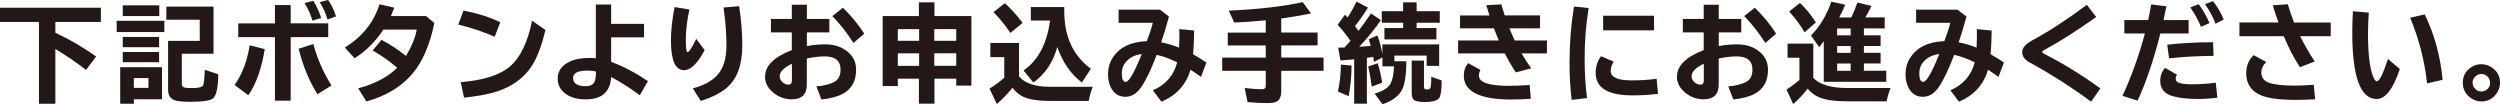
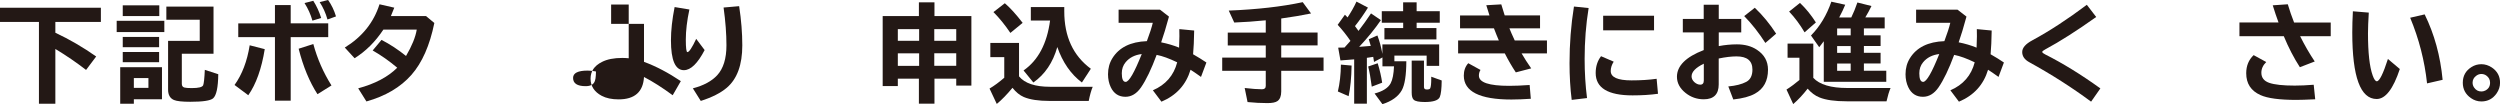
<svg xmlns="http://www.w3.org/2000/svg" id="_レイヤー_2" data-name="レイヤー 2" viewBox="0 0 531.56 22.16">
  <defs>
    <style>
      .cls-1 {
        fill: #231815;
      }
    </style>
  </defs>
  <g id="_レイヤー_1-2" data-name="レイヤー 1">
    <g>
      <path class="cls-1" d="m11.77,4.67v2.29c2.98,1.4,5.88,3.08,8.68,5.05l-2.15,2.86c-2.1-1.62-4.28-3.11-6.53-4.46v11.64h-3.49V4.67H0V1.65h21.45v3.02h-9.68Z" />
      <path class="cls-1" d="m24.81,4.42h10.13v2.4h-10.13v-2.4Zm9.63,9.87v6.81h-5.98v.95h-2.9v-7.76h8.88ZM26.1,1.13h7.77v2.29h-7.77V1.13Zm0,6.72h7.73v2.19h-7.73v-2.19Zm0,3.21h7.73v2.16h-7.73v-2.16Zm2.36,5.54v2.08h3.1v-2.08h-3.1Zm10.2-5.17v6.38c0,.44.18.7.54.8.29.08.82.12,1.58.12,1.44,0,2.25-.2,2.42-.61.15-.38.27-1.47.35-3.27l2.86.93c-.03,2.81-.4,4.52-1.1,5.13-.58.49-2.19.73-4.85.73-1.73,0-2.89-.13-3.47-.38-.83-.35-1.25-1.09-1.25-2.21v-10.36h6.73v-4.49h-7.1V1.41h10.03v10.02h-6.76Z" />
      <path class="cls-1" d="m49.87,18.07c1.6-2.23,2.68-5.04,3.22-8.44l3.2.82c-.67,4.16-1.84,7.43-3.5,9.8l-2.92-2.18ZM58.46,1.08h3.35v3.88h7.98v2.93h-7.98v13.51h-3.35V7.9h-7.8v-2.93h7.8V1.08Zm9.05,18.96c-1.71-2.64-3.05-5.87-4.01-9.68l3.12-1c.85,3.14,2.14,6.08,3.86,8.81l-2.98,1.86Zm-1.08-15.65c-.36-1.29-.92-2.54-1.68-3.74l1.86-.48c.7,1.09,1.26,2.31,1.68,3.65l-1.86.57Zm3.2-.24c-.38-1.37-.94-2.6-1.66-3.7l1.79-.45c.73,1.03,1.29,2.19,1.68,3.49l-1.82.66Z" />
      <path class="cls-1" d="m90.59,3.42l1.76,1.47c-.97,4.76-2.59,8.44-4.87,11.03-2.32,2.63-5.51,4.51-9.57,5.65l-1.75-2.79c3.57-.96,6.33-2.42,8.3-4.38-1.65-1.4-3.39-2.62-5.22-3.67l1.88-2.25c1.82.94,3.55,2.08,5.21,3.42,1.25-2.13,2.01-3.99,2.28-5.6h-7.1c-1.71,2.58-3.75,4.61-6.12,6.08l-2.08-2.27c3.7-2.27,6.16-5.34,7.38-9.2l3.14.72c-.18.5-.42,1.1-.72,1.79h7.46Z" />
-       <path class="cls-1" d="m105.18,7.8c-2.61-1.12-5.2-1.97-7.75-2.58l1.13-2.97c3.04.59,5.64,1.42,7.81,2.49l-1.18,3.06Zm-7.21,9.67c4.94-.41,8.47-1.56,10.61-3.47,2.12-1.9,3.64-5.1,4.56-9.6l2.83,1.97c-.82,3.49-1.84,6.13-3.07,7.91-1.65,2.4-4.05,4.12-7.19,5.15-1.79.58-4.14,1.03-7.04,1.33l-.71-3.29Z" />
-       <path class="cls-1" d="m126.7.97h3.24v4.11h6.99v2.86h-6.99v5.21c2.53.93,5.14,2.3,7.83,4.1l-1.73,3c-2.17-1.6-4.2-2.89-6.1-3.88-.18,3.17-1.98,4.76-5.39,4.76-1.45,0-2.65-.25-3.61-.76-1.57-.84-2.36-2.06-2.36-3.64s.8-2.74,2.4-3.55c1.12-.58,2.57-.86,4.33-.86.42,0,.88.02,1.38.07V.97Zm0,14.22c-.63-.12-1.22-.18-1.75-.18-2.07,0-3.1.52-3.1,1.56,0,1.17.89,1.75,2.68,1.75,1.06,0,1.71-.37,1.96-1.12.1-.27.16-.65.19-1.12.04-.59.04-.89.02-.9Z" />
+       <path class="cls-1" d="m126.7.97h3.24v4.11h6.99v2.86v5.21c2.53.93,5.14,2.3,7.83,4.1l-1.73,3c-2.17-1.6-4.2-2.89-6.1-3.88-.18,3.17-1.98,4.76-5.39,4.76-1.45,0-2.65-.25-3.61-.76-1.57-.84-2.36-2.06-2.36-3.64s.8-2.74,2.4-3.55c1.12-.58,2.57-.86,4.33-.86.42,0,.88.02,1.38.07V.97Zm0,14.22c-.63-.12-1.22-.18-1.75-.18-2.07,0-3.1.52-3.1,1.56,0,1.17.89,1.75,2.68,1.75,1.06,0,1.71-.37,1.96-1.12.1-.27.16-.65.19-1.12.04-.59.04-.89.02-.9Z" />
      <path class="cls-1" d="m149.83,10.63c-1.49,2.86-2.96,4.29-4.42,4.29-1.83,0-2.75-2.11-2.75-6.34,0-2.1.26-4.46.78-7.08l3.14.52c-.51,2.38-.76,4.51-.76,6.39,0,1.78.11,2.67.34,2.67.36,0,.99-.94,1.87-2.82l1.79,2.38Zm-2.51,8.15c2.28-.59,4-1.52,5.17-2.78,1.31-1.42,1.97-3.54,1.97-6.37,0-2.41-.2-5.09-.61-8.03l3.31-.29c.45,2.95.67,5.72.67,8.34,0,4.13-1.1,7.13-3.29,9-1.3,1.11-3.15,2.05-5.54,2.81l-1.69-2.69Z" />
-       <path class="cls-1" d="m168.38,1h3.18v3.03h4.78v2.86h-4.78v2.91c1.29-.24,2.58-.37,3.85-.37,1.68,0,3.1.38,4.26,1.15,1.57,1.03,2.36,2.44,2.36,4.24,0,2.37-.92,4.07-2.77,5.09-1.08.61-2.61,1.02-4.61,1.24l-1.06-2.77c1.6-.15,2.87-.47,3.81-.97.88-.46,1.32-1.34,1.32-2.61,0-1.88-1.13-2.81-3.38-2.81-1.08,0-2.35.15-3.79.45v5.51c0,2.1-1.06,3.16-3.18,3.16-1.45,0-2.75-.45-3.88-1.36-1.21-.97-1.82-2.12-1.82-3.43,0-2.32,1.9-4.21,5.69-5.67v-3.76h-4.44v-2.86h4.44V1Zm0,12.54c-1.74.85-2.6,1.75-2.6,2.69,0,.46.2.87.59,1.23.4.36.82.54,1.26.54.5,0,.75-.3.75-.89v-3.58Zm13.09-4.41c-1.37-2.13-2.86-4.04-4.5-5.71l2.25-1.77c1.69,1.6,3.2,3.44,4.54,5.51l-2.29,1.97Z" />
      <path class="cls-1" d="m195.38,3.42V.5h3.31v2.92h7.85v14.78h-3.22v-1.47h-4.63v5.31h-3.31v-5.31h-4.48v1.57h-3.22V3.42h7.71Zm-4.48,2.77v2.49h4.53v-2.49h-4.53Zm0,5.15v2.66h4.53v-2.66h-4.53Zm12.42-2.66v-2.49h-4.67v2.49h4.67Zm0,5.31v-2.66h-4.67v2.66h4.67Z" />
      <path class="cls-1" d="m216.67,16.24c1.23,1.48,3.42,2.21,6.58,2.21h9.09c-.33.79-.61,1.79-.85,3.01h-8.33c-2.35,0-4.18-.28-5.47-.83-.86-.37-1.67-1.02-2.41-1.96-1.16,1.4-2.27,2.55-3.34,3.43l-1.54-3.27c.98-.58,2.03-1.35,3.13-2.3v-4.38h-2.96v-3.02h6.1v7.11Zm-1.84-9.24c-1.13-1.68-2.33-3.16-3.6-4.43l2.42-1.88c1.12.95,2.38,2.34,3.79,4.17l-2.61,2.14Zm11.46-5.51v.93c0,5.35,1.88,9.42,5.65,12.2l-1.9,2.92c-2.36-1.77-4.1-4.29-5.23-7.54-.94,3.31-2.64,5.82-5.09,7.54l-2.09-2.56c3.11-2.16,4.99-5.7,5.64-10.62h-4.09V1.5h7.12Z" />
      <path class="cls-1" d="m237.82,2.06h8.83l1.9,1.47c-.61,2.25-1.17,4.08-1.66,5.47,1.35.27,2.62.64,3.81,1.13.04-.91.07-1.72.07-2.42,0-.4,0-.9-.02-1.52l3.16.3c-.03,2.04-.11,3.72-.23,5.05,1.03.58,1.97,1.17,2.83,1.75l-1.15,3.07-.14-.11c-.85-.61-1.54-1.08-2.08-1.42-.96,3.2-3.02,5.46-6.19,6.79l-1.82-2.42c2.72-1.17,4.45-3.16,5.17-5.95-1.7-.82-3.16-1.35-4.37-1.58-1.13,3.04-2.24,5.34-3.32,6.91-.93,1.34-2.04,2-3.32,2-1.42,0-2.47-.68-3.12-2.05-.38-.8-.58-1.72-.58-2.74,0-1.28.31-2.41.93-3.41,1.42-2.29,3.86-3.5,7.33-3.63.61-1.62,1.03-2.92,1.26-3.9h-7.27v-2.79Zm4.94,9.43c-1.48.18-2.63.77-3.44,1.76-.53.65-.8,1.42-.8,2.33,0,1.22.27,1.83.82,1.83.71,0,1.85-1.97,3.42-5.91Z" />
      <path class="cls-1" d="m272.42,3.93v2.99h7.73v2.73h-7.73v2.59h9v2.81h-9v4.4c0,.98-.27,1.66-.8,2.04-.41.29-1.12.43-2.13.43-1.34,0-2.75-.07-4.23-.22l-.61-2.99c1.52.18,2.75.27,3.68.27.53,0,.8-.24.8-.72v-3.2h-9.26v-2.81h9.26v-2.59h-8.08v-2.73h8.08v-2.61l-.5.04c-1.85.19-3.92.34-6.2.43l-1.17-2.54c5.99-.24,11.24-.83,15.73-1.79l1.77,2.4c-1.83.38-3.95.74-6.34,1.07Z" />
      <path class="cls-1" d="m287.14,8.69c-.88-1.28-1.79-2.42-2.72-3.41l1.54-2.15.31.31c.08.08.17.17.25.27.73-1.09,1.37-2.21,1.9-3.37l2.44,1.28c-.85,1.38-1.77,2.69-2.76,3.93.24.32.5.66.75,1.02.95-1.24,1.84-2.48,2.66-3.72l2.1,1.43c-1.28,1.87-2.82,3.76-4.62,5.68.72-.04,1.54-.11,2.47-.2-.16-.54-.3-1.01-.43-1.42l1.84-.8c.46,1.22.81,2.53,1.06,3.93v-2.03h12.07v4.56h-2.66v-2.18h-6.86v1.21h2.54c-.01,2.98-.34,5.03-.96,6.15-.75,1.34-2.13,2.33-4.12,2.97l-1.67-2.27c1.75-.46,2.89-1.18,3.42-2.18.41-.76.64-1.96.71-3.6h-2.46v-1.89l-1.79.96c-.05-.43-.11-.79-.17-1.08-.35.06-.72.11-1.11.17l-.24.03v9.75h-2.7v-9.42c-1.18.11-2.16.19-2.92.23l-.48-2.72c.5,0,.88-.01,1.13-.02.09,0,.16-.01.22-.01.5-.55.92-1.02,1.26-1.41Zm-2.68,10.76c.4-1.68.62-3.58.65-5.71l2.27.2c-.04,2.53-.25,4.7-.63,6.51l-2.29-1Zm7.21-1.02c-.22-1.73-.48-3.16-.76-4.29l2.02-.69c.46,1.49.77,2.87.95,4.13l-2.2.84Zm6.67-16.06V.5h2.87v1.88h4.92v2.45h-4.92v1.14h4.21v2.4h-11.06v-2.4h3.99v-1.14h-4.55v-2.45h4.55Zm1.82,10.52h2.61v5.62c0,.35.2.52.6.52s.63-.08.71-.23c.16-.27.24-.99.24-2.14,0-.07,0-.18-.01-.35l2.23.8c-.02,1.76-.15,2.94-.41,3.53-.32.7-1.38,1.05-3.18,1.05-1.23,0-2.02-.16-2.36-.48-.29-.27-.43-.77-.43-1.52v-6.81Z" />
      <path class="cls-1" d="m310.44,3.29h6.26c-.18-.55-.4-1.27-.68-2.18l3.19-.18c.1.37.32,1.07.65,2.11l.08.24h7.51v2.75h-6.51c.19.51.57,1.37,1.13,2.58h6.85v2.75h-5.39c.61,1.04,1.28,2.1,2.04,3.18l-3.27.85c-.83-1.25-1.61-2.59-2.34-4.03h-9.93v-2.75h8.66c-.29-.66-.63-1.52-1.04-2.58h-7.21v-2.75Zm15.06,17.71c-1.51.1-2.88.16-4.13.16-6.75,0-10.13-1.7-10.13-5.09,0-1.06.32-1.94.95-2.63l2.6,1.43c-.23.35-.34.76-.34,1.21,0,1.45,2.15,2.17,6.44,2.17,1.23,0,2.68-.06,4.35-.18l.25,2.95Z" />
      <path class="cls-1" d="m334.18,21.23c-.31-2.48-.46-5.08-.46-7.78,0-4.13.31-8.15.94-12.06l3.12.32c-.57,3.5-.85,7.1-.85,10.81,0,2.91.17,5.68.51,8.33l-3.26.39Zm18.34-1.29c-1.63.23-3.43.34-5.4.34-5.23,0-7.84-1.59-7.84-4.76,0-1.39.38-2.58,1.14-3.57l2.69,1.16c-.42.66-.63,1.32-.63,1.99,0,1.33,1.47,1.99,4.42,1.99,1.95,0,3.73-.11,5.34-.34l.29,3.18Zm-11.65-16.6h10.82v3.11h-10.82v-3.11Z" />
      <path class="cls-1" d="m362.27,1h3.18v3.03h4.78v2.86h-4.78v2.91c1.29-.24,2.58-.37,3.85-.37,1.68,0,3.1.38,4.26,1.15,1.57,1.03,2.36,2.44,2.36,4.24,0,2.37-.92,4.07-2.77,5.09-1.08.61-2.61,1.02-4.61,1.24l-1.06-2.77c1.6-.15,2.87-.47,3.81-.97.88-.46,1.32-1.34,1.32-2.61,0-1.88-1.13-2.81-3.38-2.81-1.08,0-2.35.15-3.79.45v5.51c0,2.1-1.06,3.16-3.18,3.16-1.45,0-2.75-.45-3.88-1.36-1.21-.97-1.82-2.12-1.82-3.43,0-2.32,1.9-4.21,5.69-5.67v-3.76h-4.44v-2.86h4.44V1Zm0,12.54c-1.74.85-2.6,1.75-2.6,2.69,0,.46.2.87.59,1.23.4.36.82.54,1.26.54.5,0,.75-.3.75-.89v-3.58Zm13.09-4.41c-1.37-2.13-2.86-4.04-4.5-5.71l2.25-1.77c1.69,1.6,3.2,3.44,4.54,5.51l-2.29,1.97Z" />
      <path class="cls-1" d="m385.54,16.55c1.35,1.44,3.76,2.16,7.23,2.16h9.21c-.3.69-.59,1.64-.86,2.83h-8.44c-2.52,0-4.46-.27-5.81-.82-.92-.36-1.76-.99-2.52-1.87-1,1.28-2.02,2.38-3.07,3.28l-1.43-3.09c.88-.55,1.79-1.23,2.75-2.03v-4.73h-2.52v-3.01h5.47v7.27Zm-1.84-9.67c-.97-1.65-2.06-3.12-3.29-4.42l2.31-1.84c1.23,1.17,2.36,2.55,3.38,4.15l-2.4,2.1Zm7.36-3.17h2.57c.47-.96.9-2.02,1.3-3.18l2.99.75c-.36.76-.8,1.57-1.31,2.42h4.12v2.34h-4.42v1.47h3.55v2.27h-3.55v1.45h3.55v2.27h-3.55v1.54h4.76v2.36h-13.29v-8.63c-.39.53-.72.96-.97,1.27l-1.75-2.49c1.9-1.93,3.34-4.32,4.33-7.19l2.95.65c-.33.83-.76,1.72-1.27,2.68Zm-.44,2.34v1.47h2.88v-1.47h-2.88Zm0,3.74v1.45h2.88v-1.45h-2.88Zm0,3.72v1.54h2.88v-1.54h-2.88Z" />
      <path class="cls-1" d="m407.39,2.06h8.83l1.9,1.47c-.61,2.25-1.17,4.08-1.66,5.47,1.35.27,2.62.64,3.81,1.13.04-.91.07-1.72.07-2.42,0-.4,0-.9-.02-1.52l3.16.3c-.03,2.04-.11,3.72-.23,5.05,1.03.58,1.97,1.17,2.83,1.75l-1.15,3.07-.14-.11c-.85-.61-1.54-1.08-2.08-1.42-.96,3.2-3.02,5.46-6.19,6.79l-1.82-2.42c2.72-1.17,4.45-3.16,5.17-5.95-1.7-.82-3.16-1.35-4.37-1.58-1.13,3.04-2.24,5.34-3.32,6.91-.93,1.34-2.04,2-3.32,2-1.42,0-2.47-.68-3.12-2.05-.38-.8-.58-1.72-.58-2.74,0-1.28.31-2.41.93-3.41,1.42-2.29,3.86-3.5,7.33-3.63.61-1.62,1.03-2.92,1.26-3.9h-7.27v-2.79Zm4.94,9.43c-1.48.18-2.63.77-3.44,1.76-.53.65-.8,1.42-.8,2.33,0,1.22.27,1.83.82,1.83.71,0,1.85-1.97,3.42-5.91Z" />
      <path class="cls-1" d="m444.61,21.61c-4.05-3-8.44-5.8-13.15-8.39-1-.55-1.49-1.27-1.49-2.16s.72-1.72,2.16-2.49c3.63-1.96,7.49-4.48,11.58-7.55l1.99,2.59c-4.06,2.89-7.68,5.2-10.86,6.91-.41.22-.62.39-.61.52,0,.15.21.32.61.52,3.75,1.89,7.67,4.3,11.75,7.24l-1.97,2.81Z" />
-       <path class="cls-1" d="m451.68,4.26h5.08c.21-.97.42-2.09.63-3.33l3.24.41c-.21,1.08-.42,2.05-.62,2.92h5.34v2.86h-6.01c-1.41,5.6-3.02,10.36-4.83,14.28l-3.22-1.02c1.96-4.24,3.54-8.66,4.76-13.26h-4.37v-2.86Zm19.78,16.51c-1.35.18-2.75.27-4.19.27-2.14,0-3.91-.2-5.29-.59-1.77-.5-2.66-1.58-2.66-3.25,0-1.06.34-1.99,1.02-2.77l2.55,1.46c-.18.24-.28.48-.28.73,0,.44.14.73.43.87.57.29,1.55.43,2.95.43,1.86,0,3.57-.11,5.13-.34l.34,3.18Zm-10.64-11.27c2.85-.33,6.09-.51,9.73-.52l.11,2.9c-3.32.02-6.47.2-9.46.52l-.39-2.9Zm7.16-3.79c-.48-1.25-1.23-2.62-2.26-4.13l1.78-.7c.95,1.33,1.72,2.67,2.29,4.03l-1.82.8Zm3.09-.68c-.56-1.47-1.31-2.85-2.25-4.15l1.71-.64c.88,1.07,1.64,2.37,2.29,3.91l-1.75.89Z" />
      <path class="cls-1" d="m476.17,4.78h8.3c-.42-1.13-.83-2.35-1.23-3.65l3.2-.22c.38,1.28.82,2.57,1.34,3.88h7.79v2.9h-6.51c.94,1.89,1.97,3.68,3.11,5.38l-3.16,1.22c-1.28-1.98-2.42-4.18-3.42-6.6h-9.43v-2.9Zm16.1,16.33c-1.85.09-3.19.13-4.01.13-3.58,0-6.13-.34-7.64-1.03-2.02-.9-3.02-2.45-3.02-4.64,0-1.57.53-2.86,1.58-3.85l2.68,1.47c-.69.67-1.04,1.43-1.04,2.27,0,1.04.55,1.76,1.66,2.15,1.12.39,2.93.59,5.44.59,1.17,0,2.52-.06,4.03-.18l.32,3.09Z" />
      <path class="cls-1" d="m510.26,14.67c-1.41,4.25-3.05,6.38-4.92,6.38-3.46,0-5.19-4.71-5.19-14.13,0-1.37.04-2.88.13-4.52l3.38.28c-.11,1.82-.17,3.29-.17,4.4,0,4.12.33,7.11,1,8.97.29.82.59,1.23.88,1.23.55,0,1.34-1.58,2.36-4.74l2.54,2.14Zm5.79,3.06c-.52-4.81-1.72-9.47-3.59-13.96l3.08-.71c2.07,4.2,3.34,8.84,3.82,13.91l-3.31.76Z" />
      <path class="cls-1" d="m527.59,13.65c.8,0,1.55.24,2.25.71,1.15.78,1.73,1.86,1.73,3.23,0,.8-.24,1.55-.72,2.25-.8,1.15-1.88,1.73-3.25,1.73-.8,0-1.55-.24-2.23-.72-1.14-.8-1.72-1.88-1.72-3.26,0-1.45.62-2.57,1.86-3.34.63-.4,1.33-.6,2.08-.6Zm0,2.08c-.39,0-.76.13-1.1.39-.51.38-.76.87-.76,1.47,0,.37.11.71.32,1.02.38.56.89.84,1.54.84.29,0,.57-.06.83-.19.69-.35,1.03-.9,1.03-1.67,0-.63-.26-1.14-.79-1.52-.32-.23-.68-.34-1.07-.34Z" />
    </g>
  </g>
</svg>